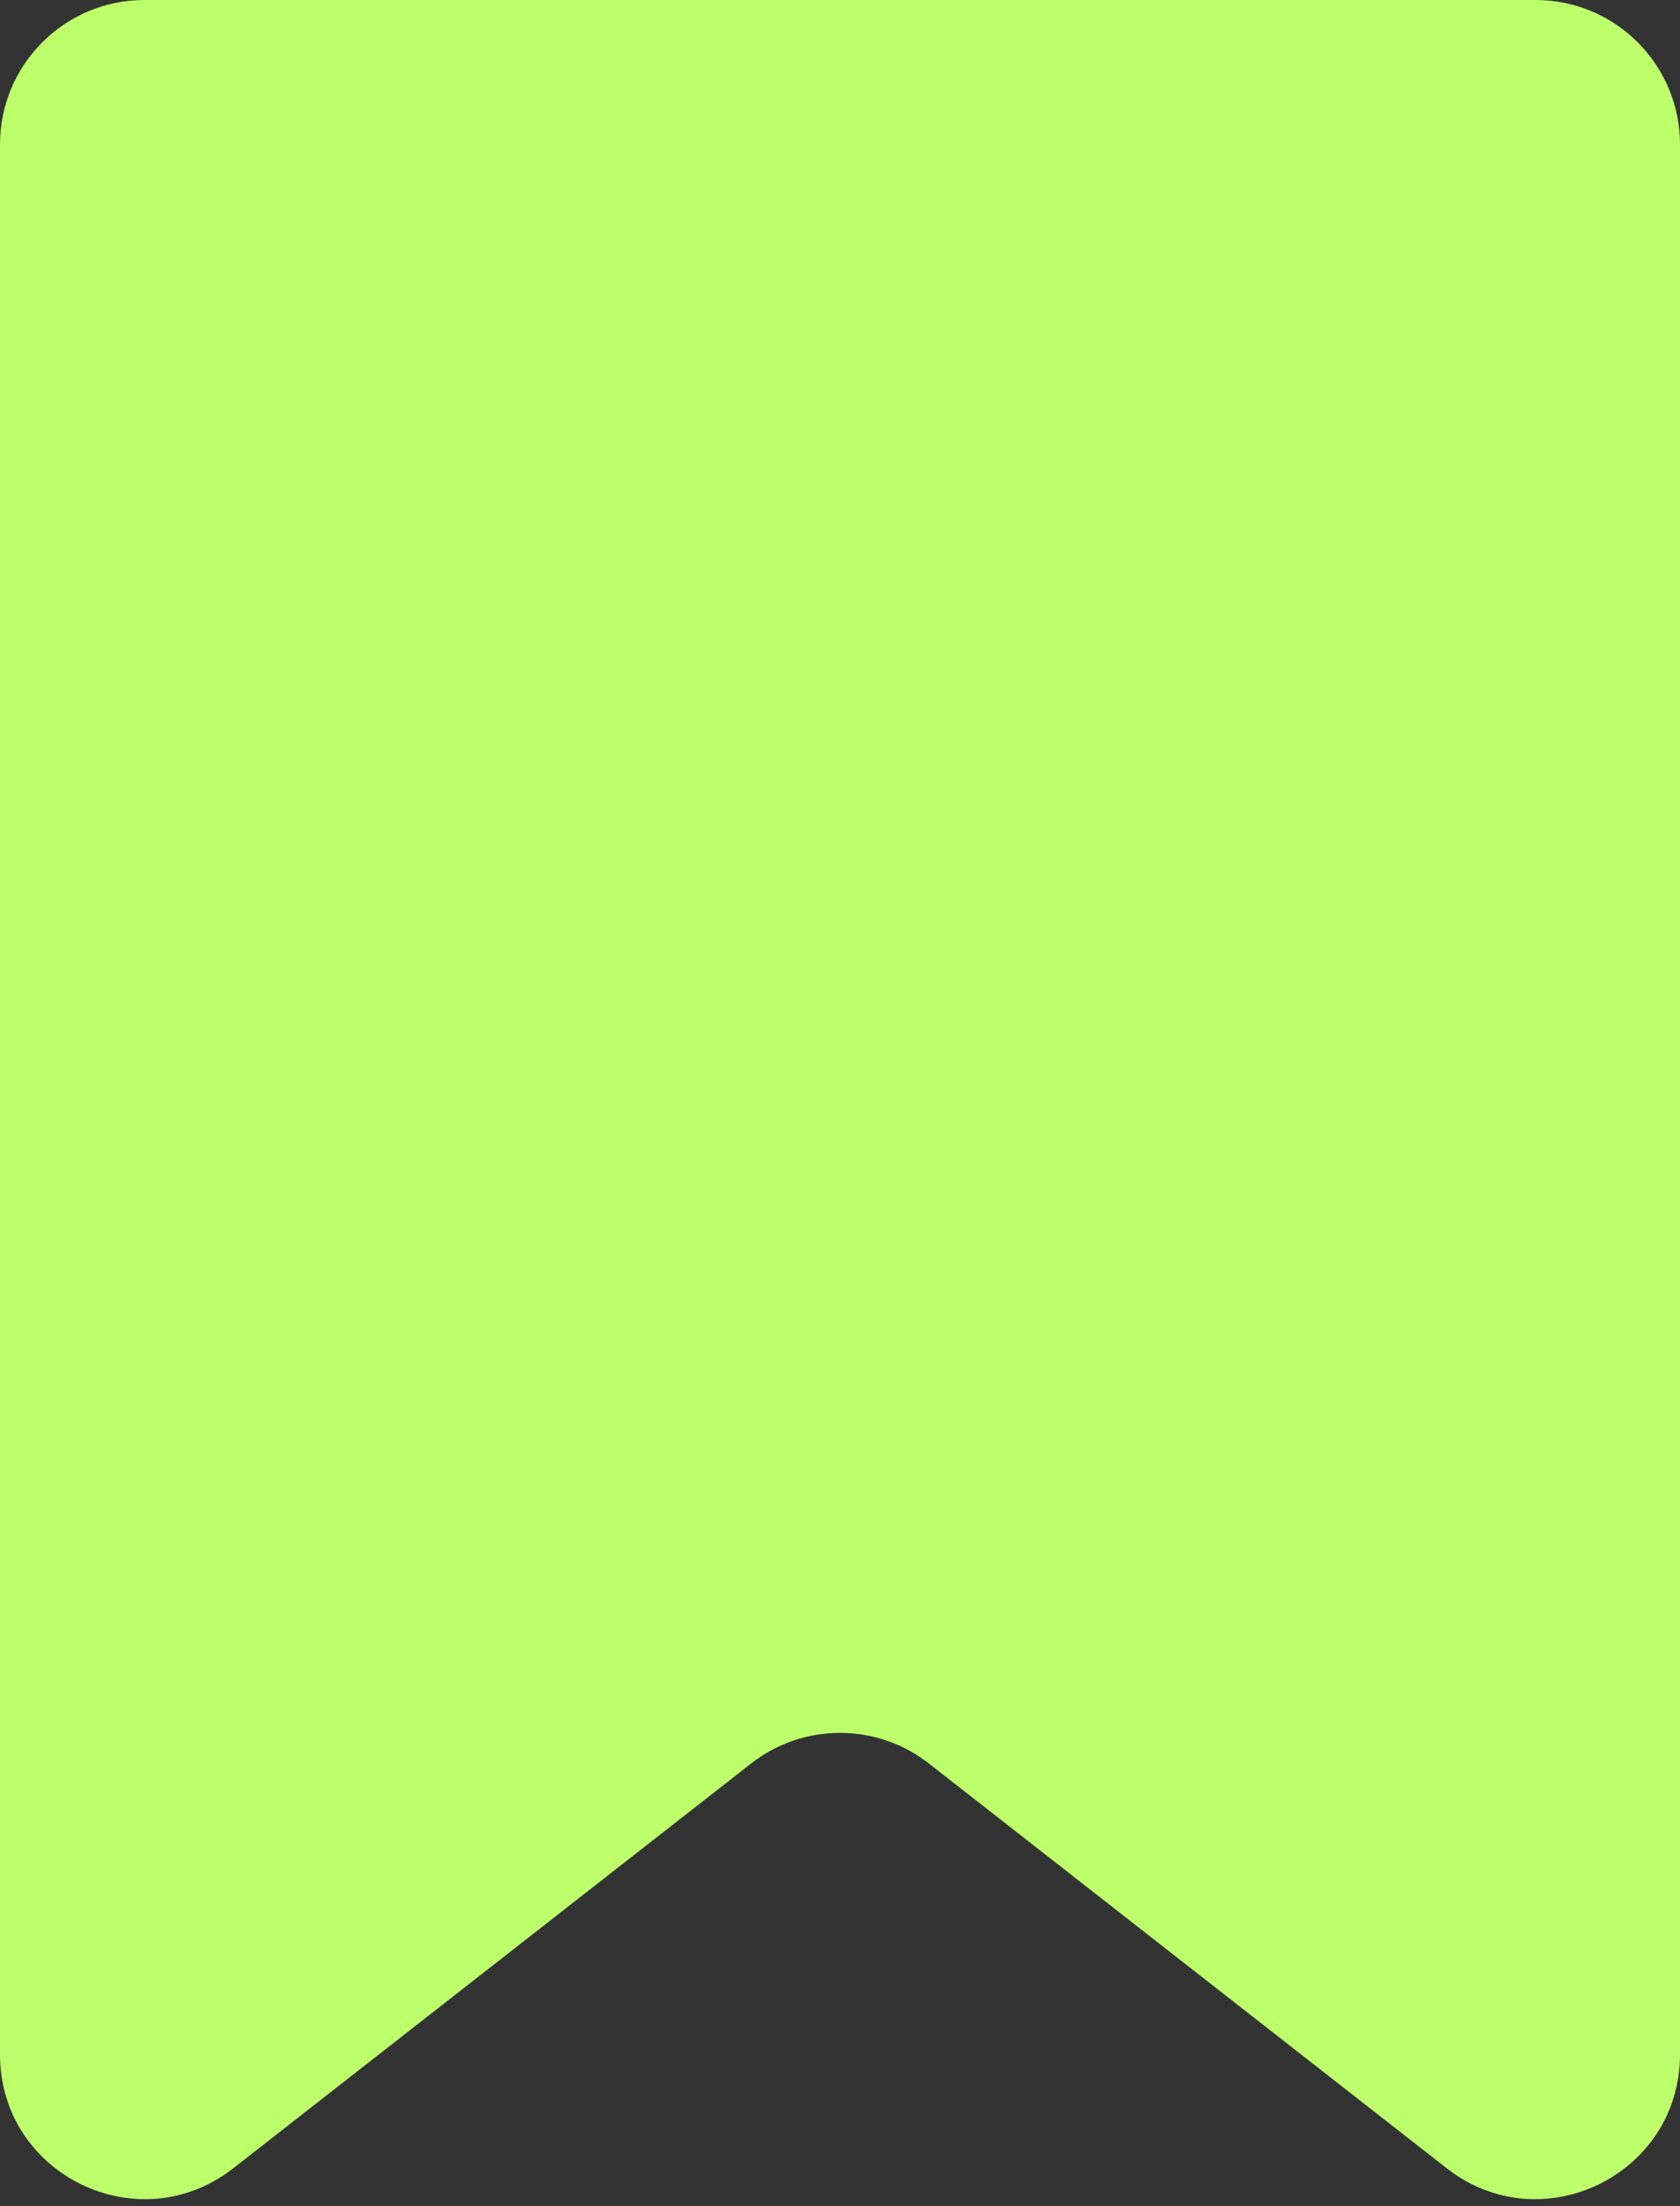
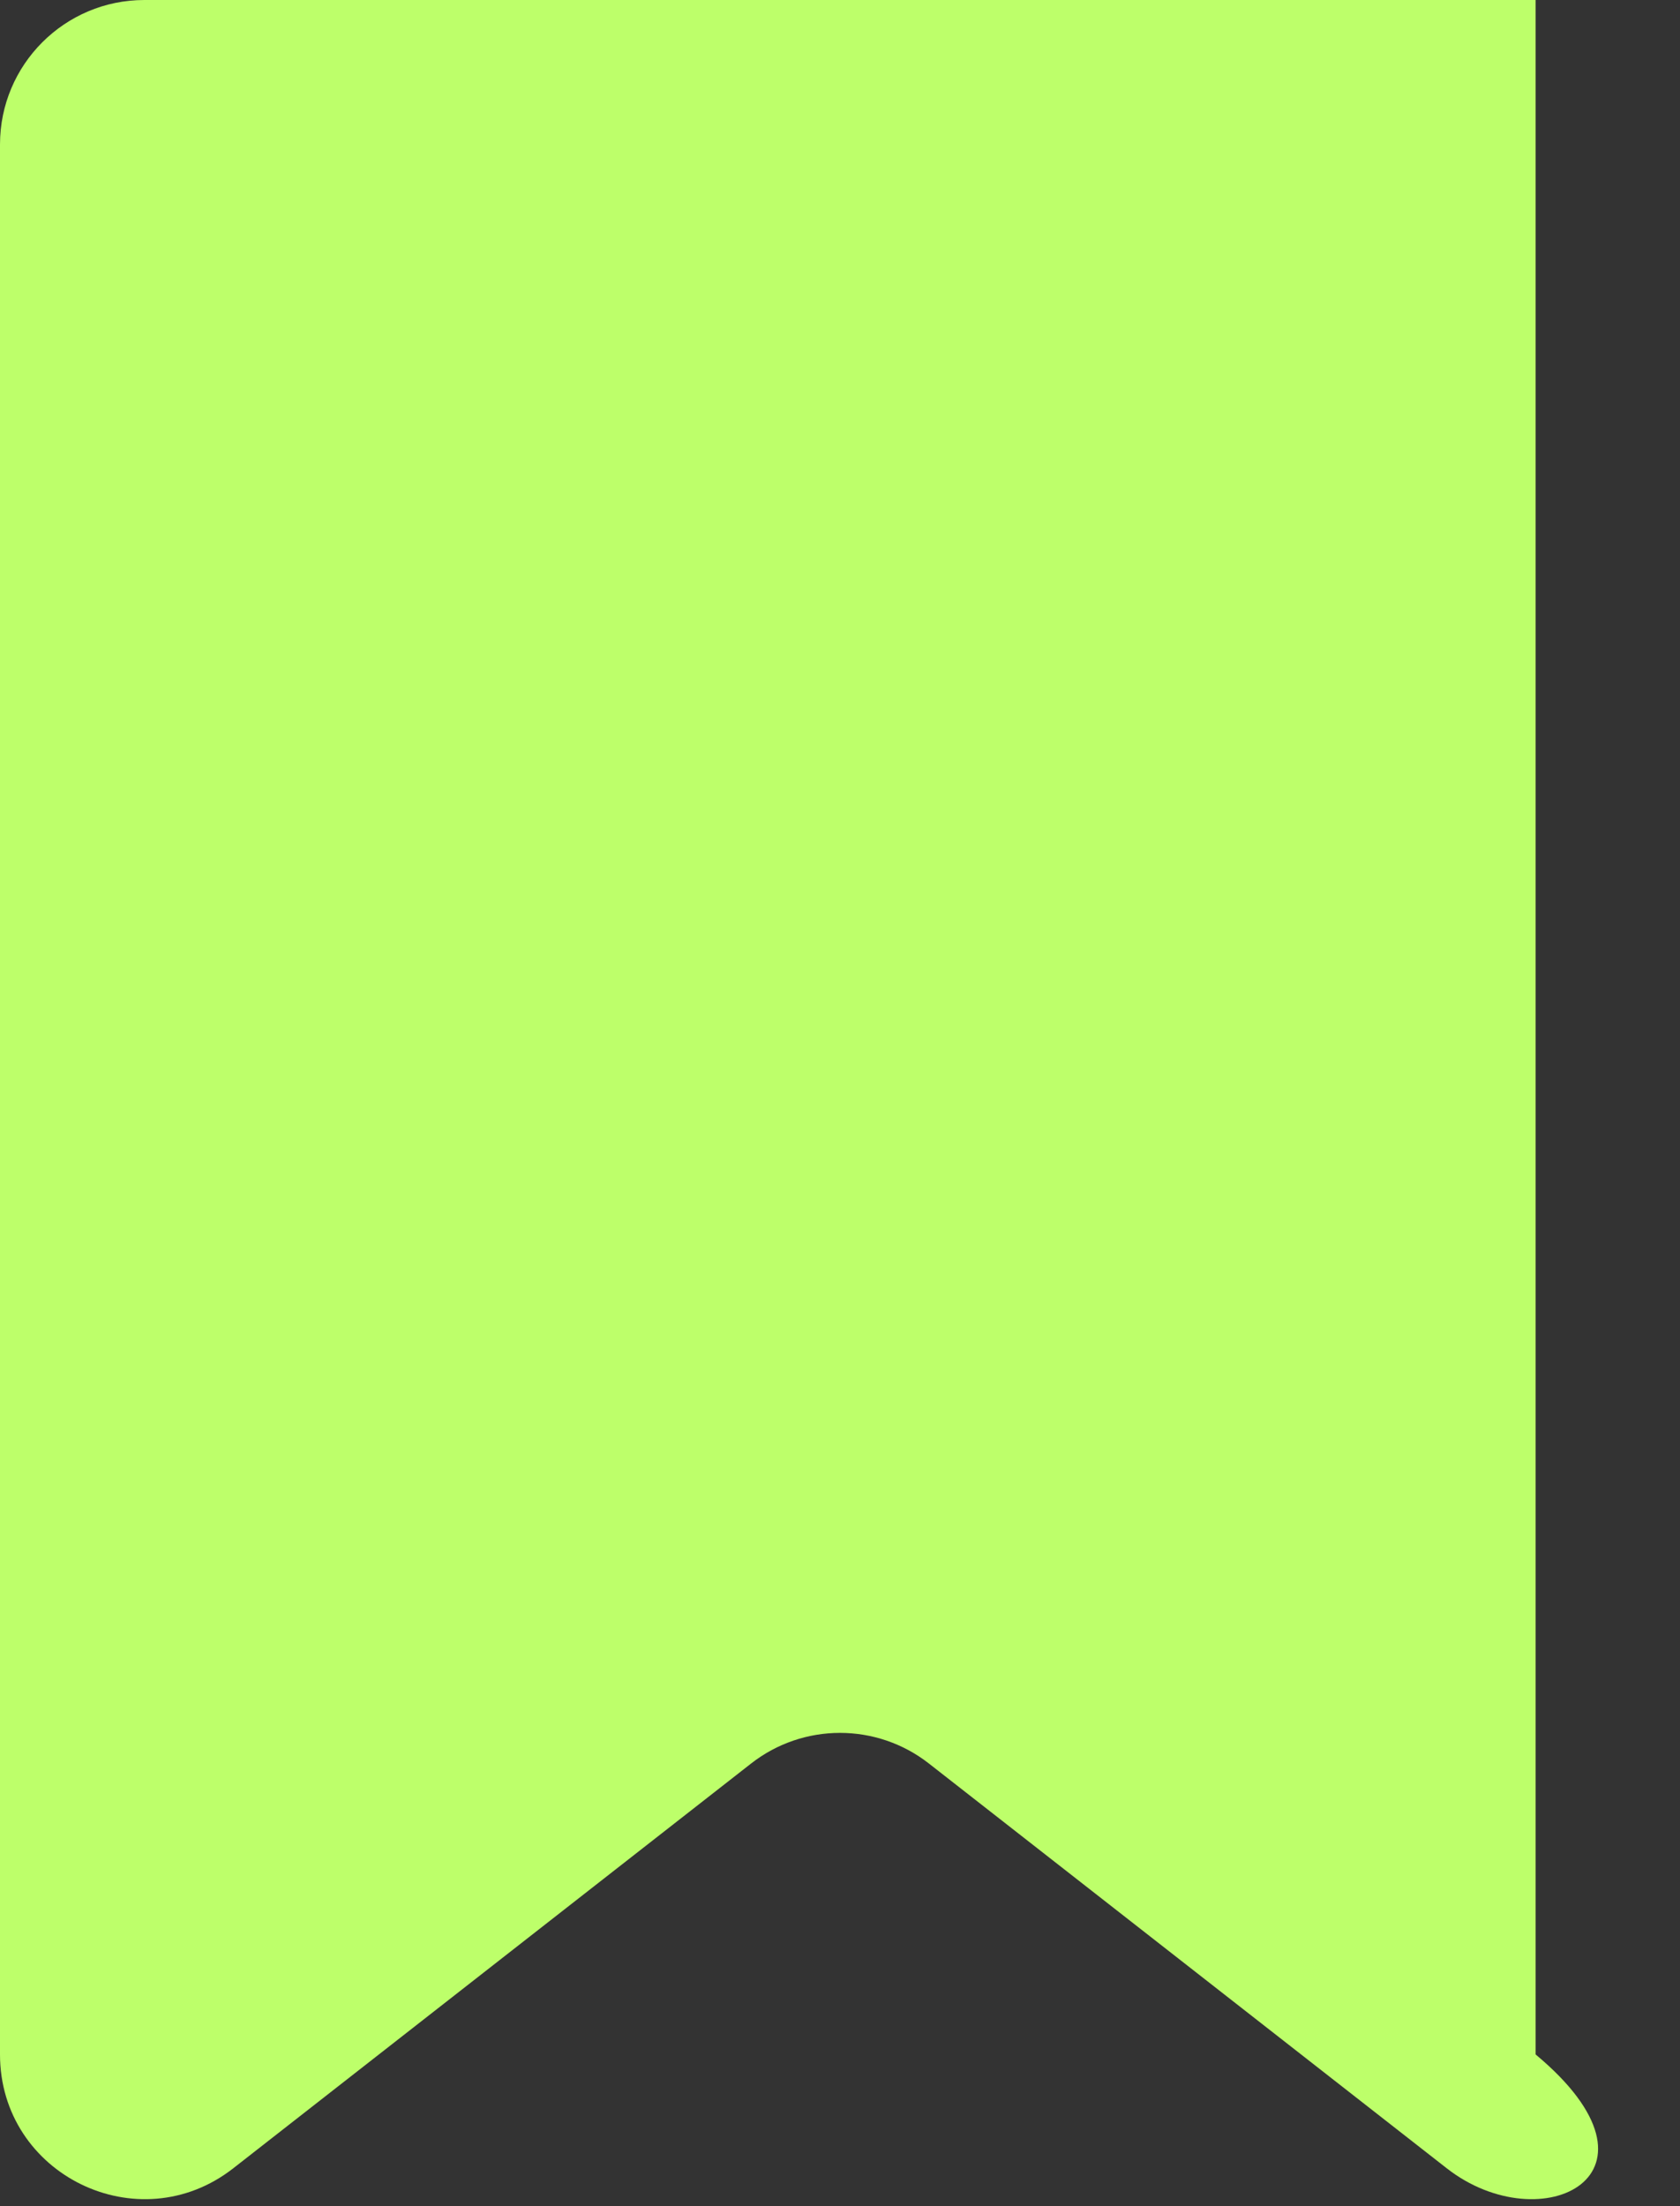
<svg xmlns="http://www.w3.org/2000/svg" width="128" height="168" viewBox="0 0 128 168" fill="none">
  <rect x="0" y="0" width="128" height="168" fill="#333333" stroke="none" />
-   <path d="M0 11C0 4.925 4.925 0 11 0H117C123.075 0 128 4.925 128 11V156.447C128 165.612 117.45 170.758 110.228 165.116L70.772 134.291C66.793 131.182 61.207 131.182 57.228 134.291L17.772 165.116C10.55 170.758 0 165.612 0 156.447V11Z" fill="#BDFF6A" />
+   <path d="M0 11C0 4.925 4.925 0 11 0H117V156.447C128 165.612 117.45 170.758 110.228 165.116L70.772 134.291C66.793 131.182 61.207 131.182 57.228 134.291L17.772 165.116C10.55 170.758 0 165.612 0 156.447V11Z" fill="#BDFF6A" />
</svg>